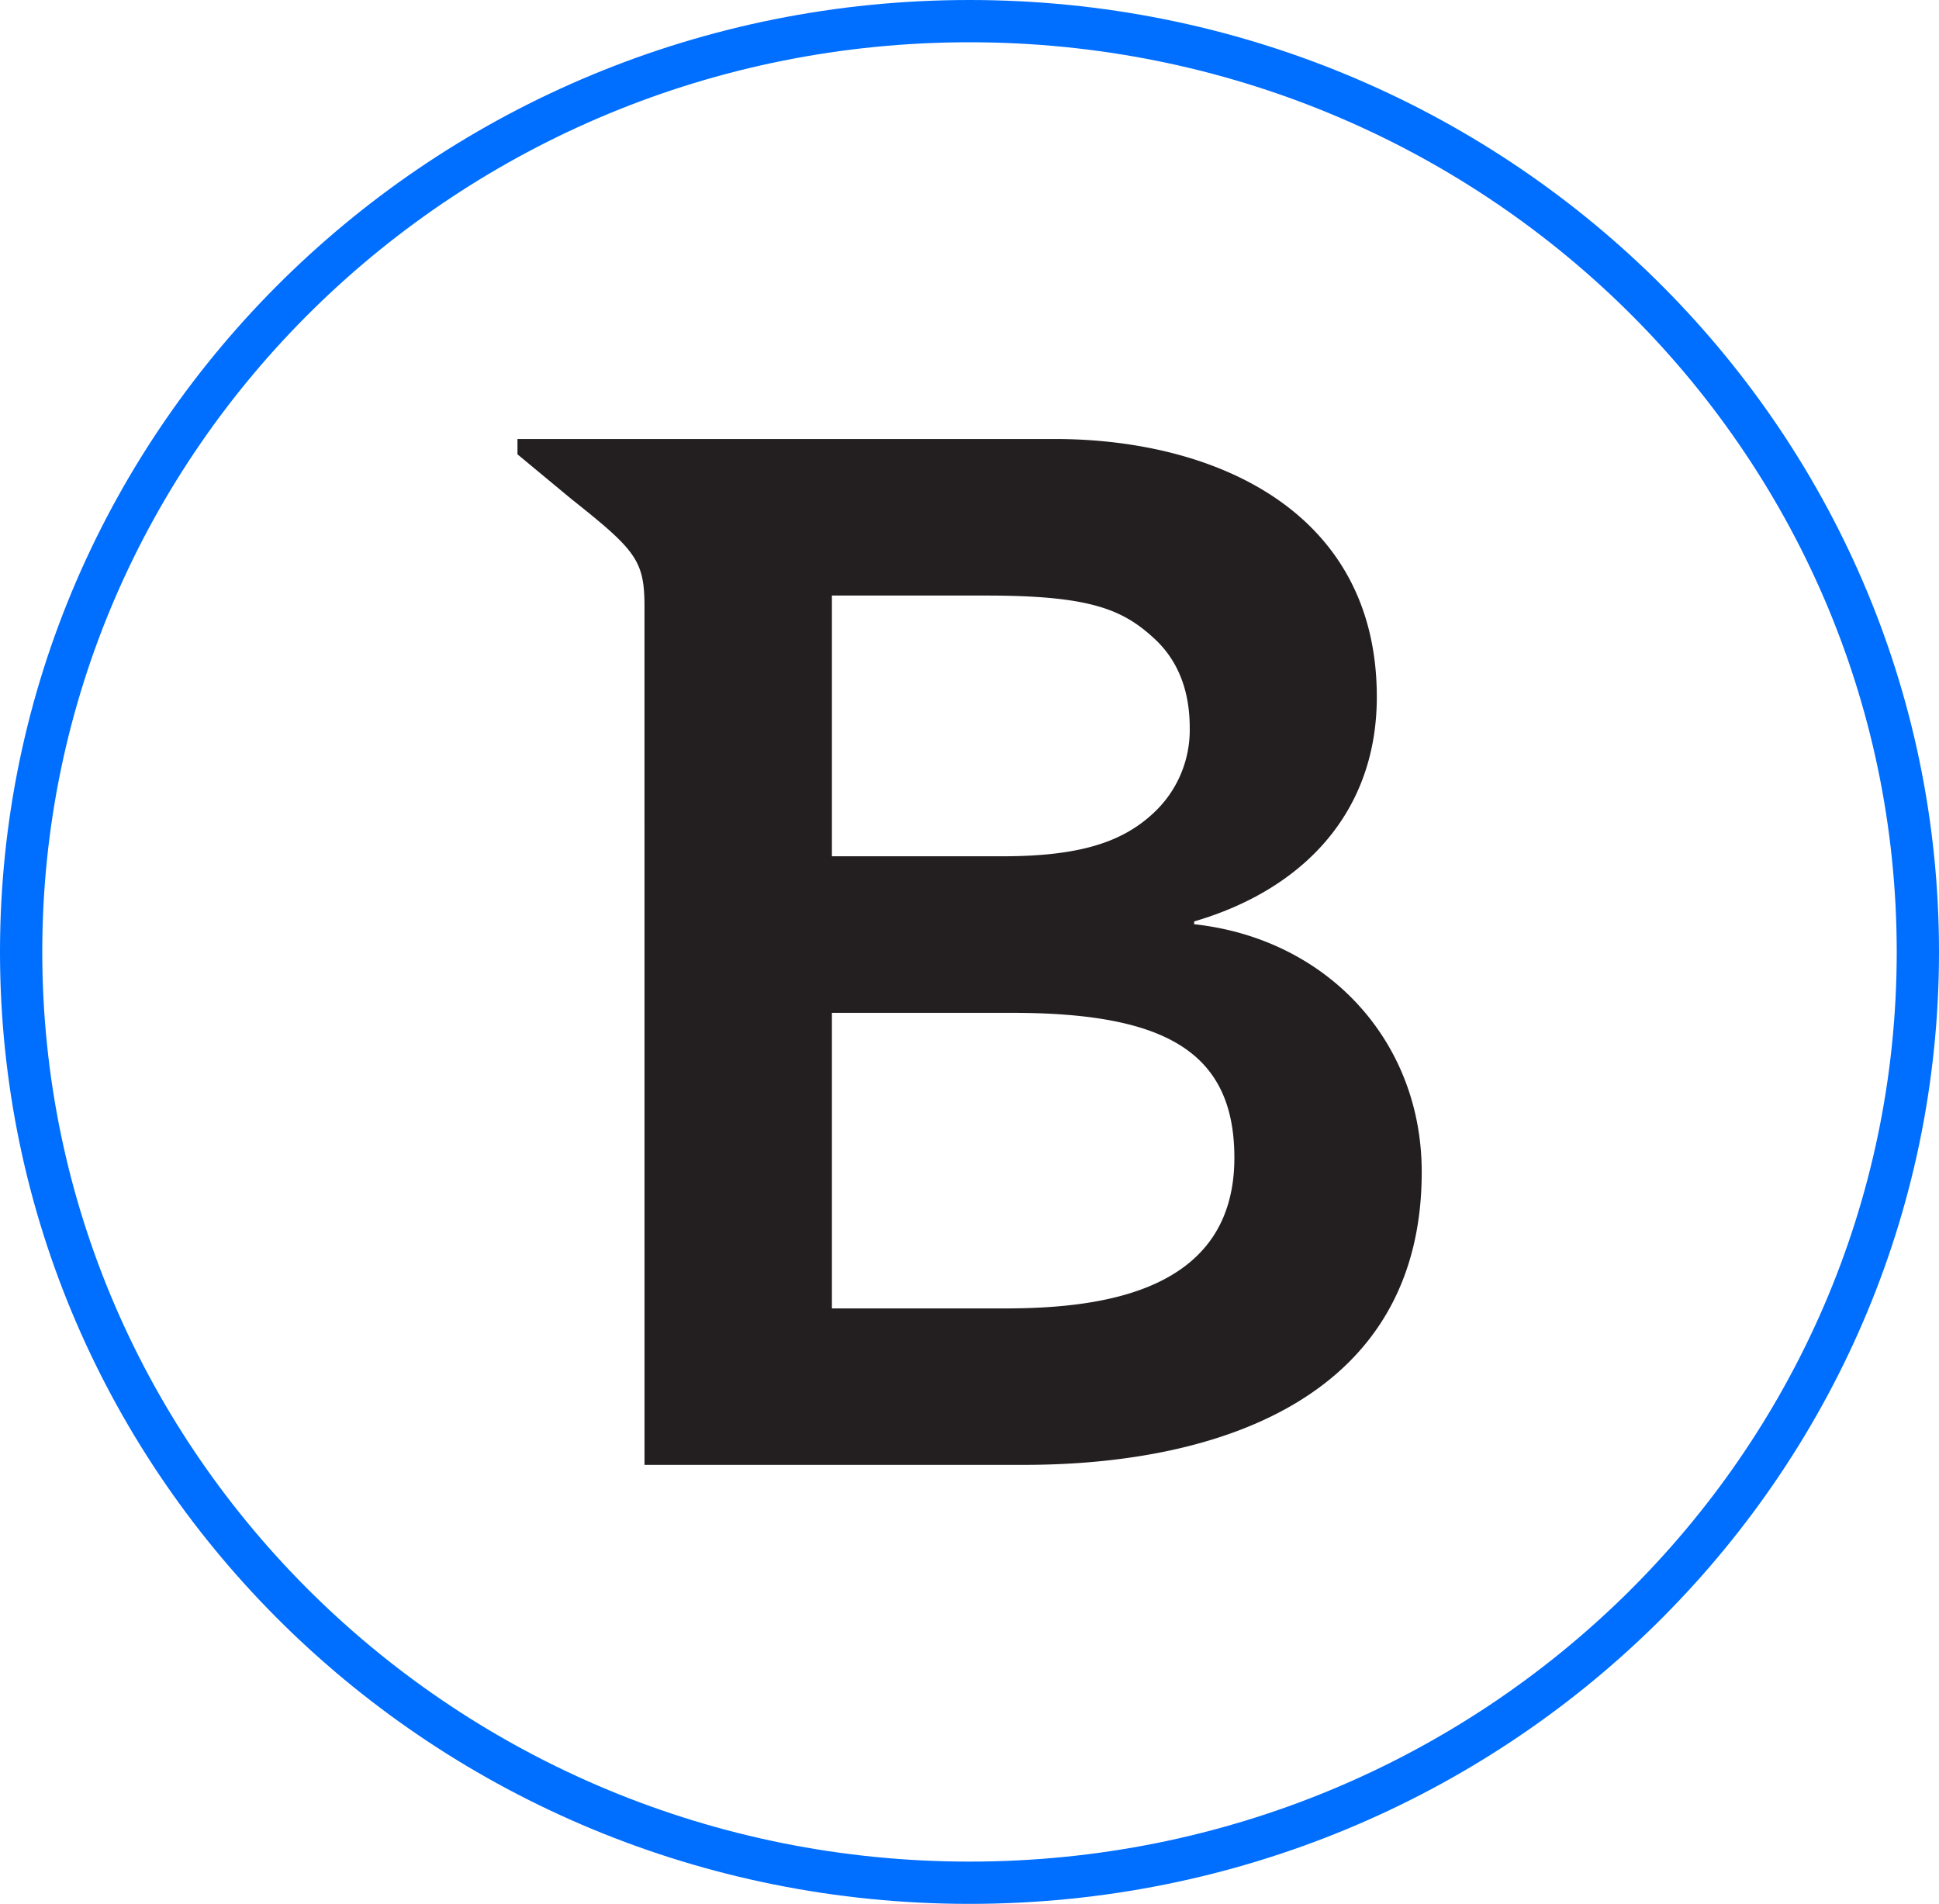
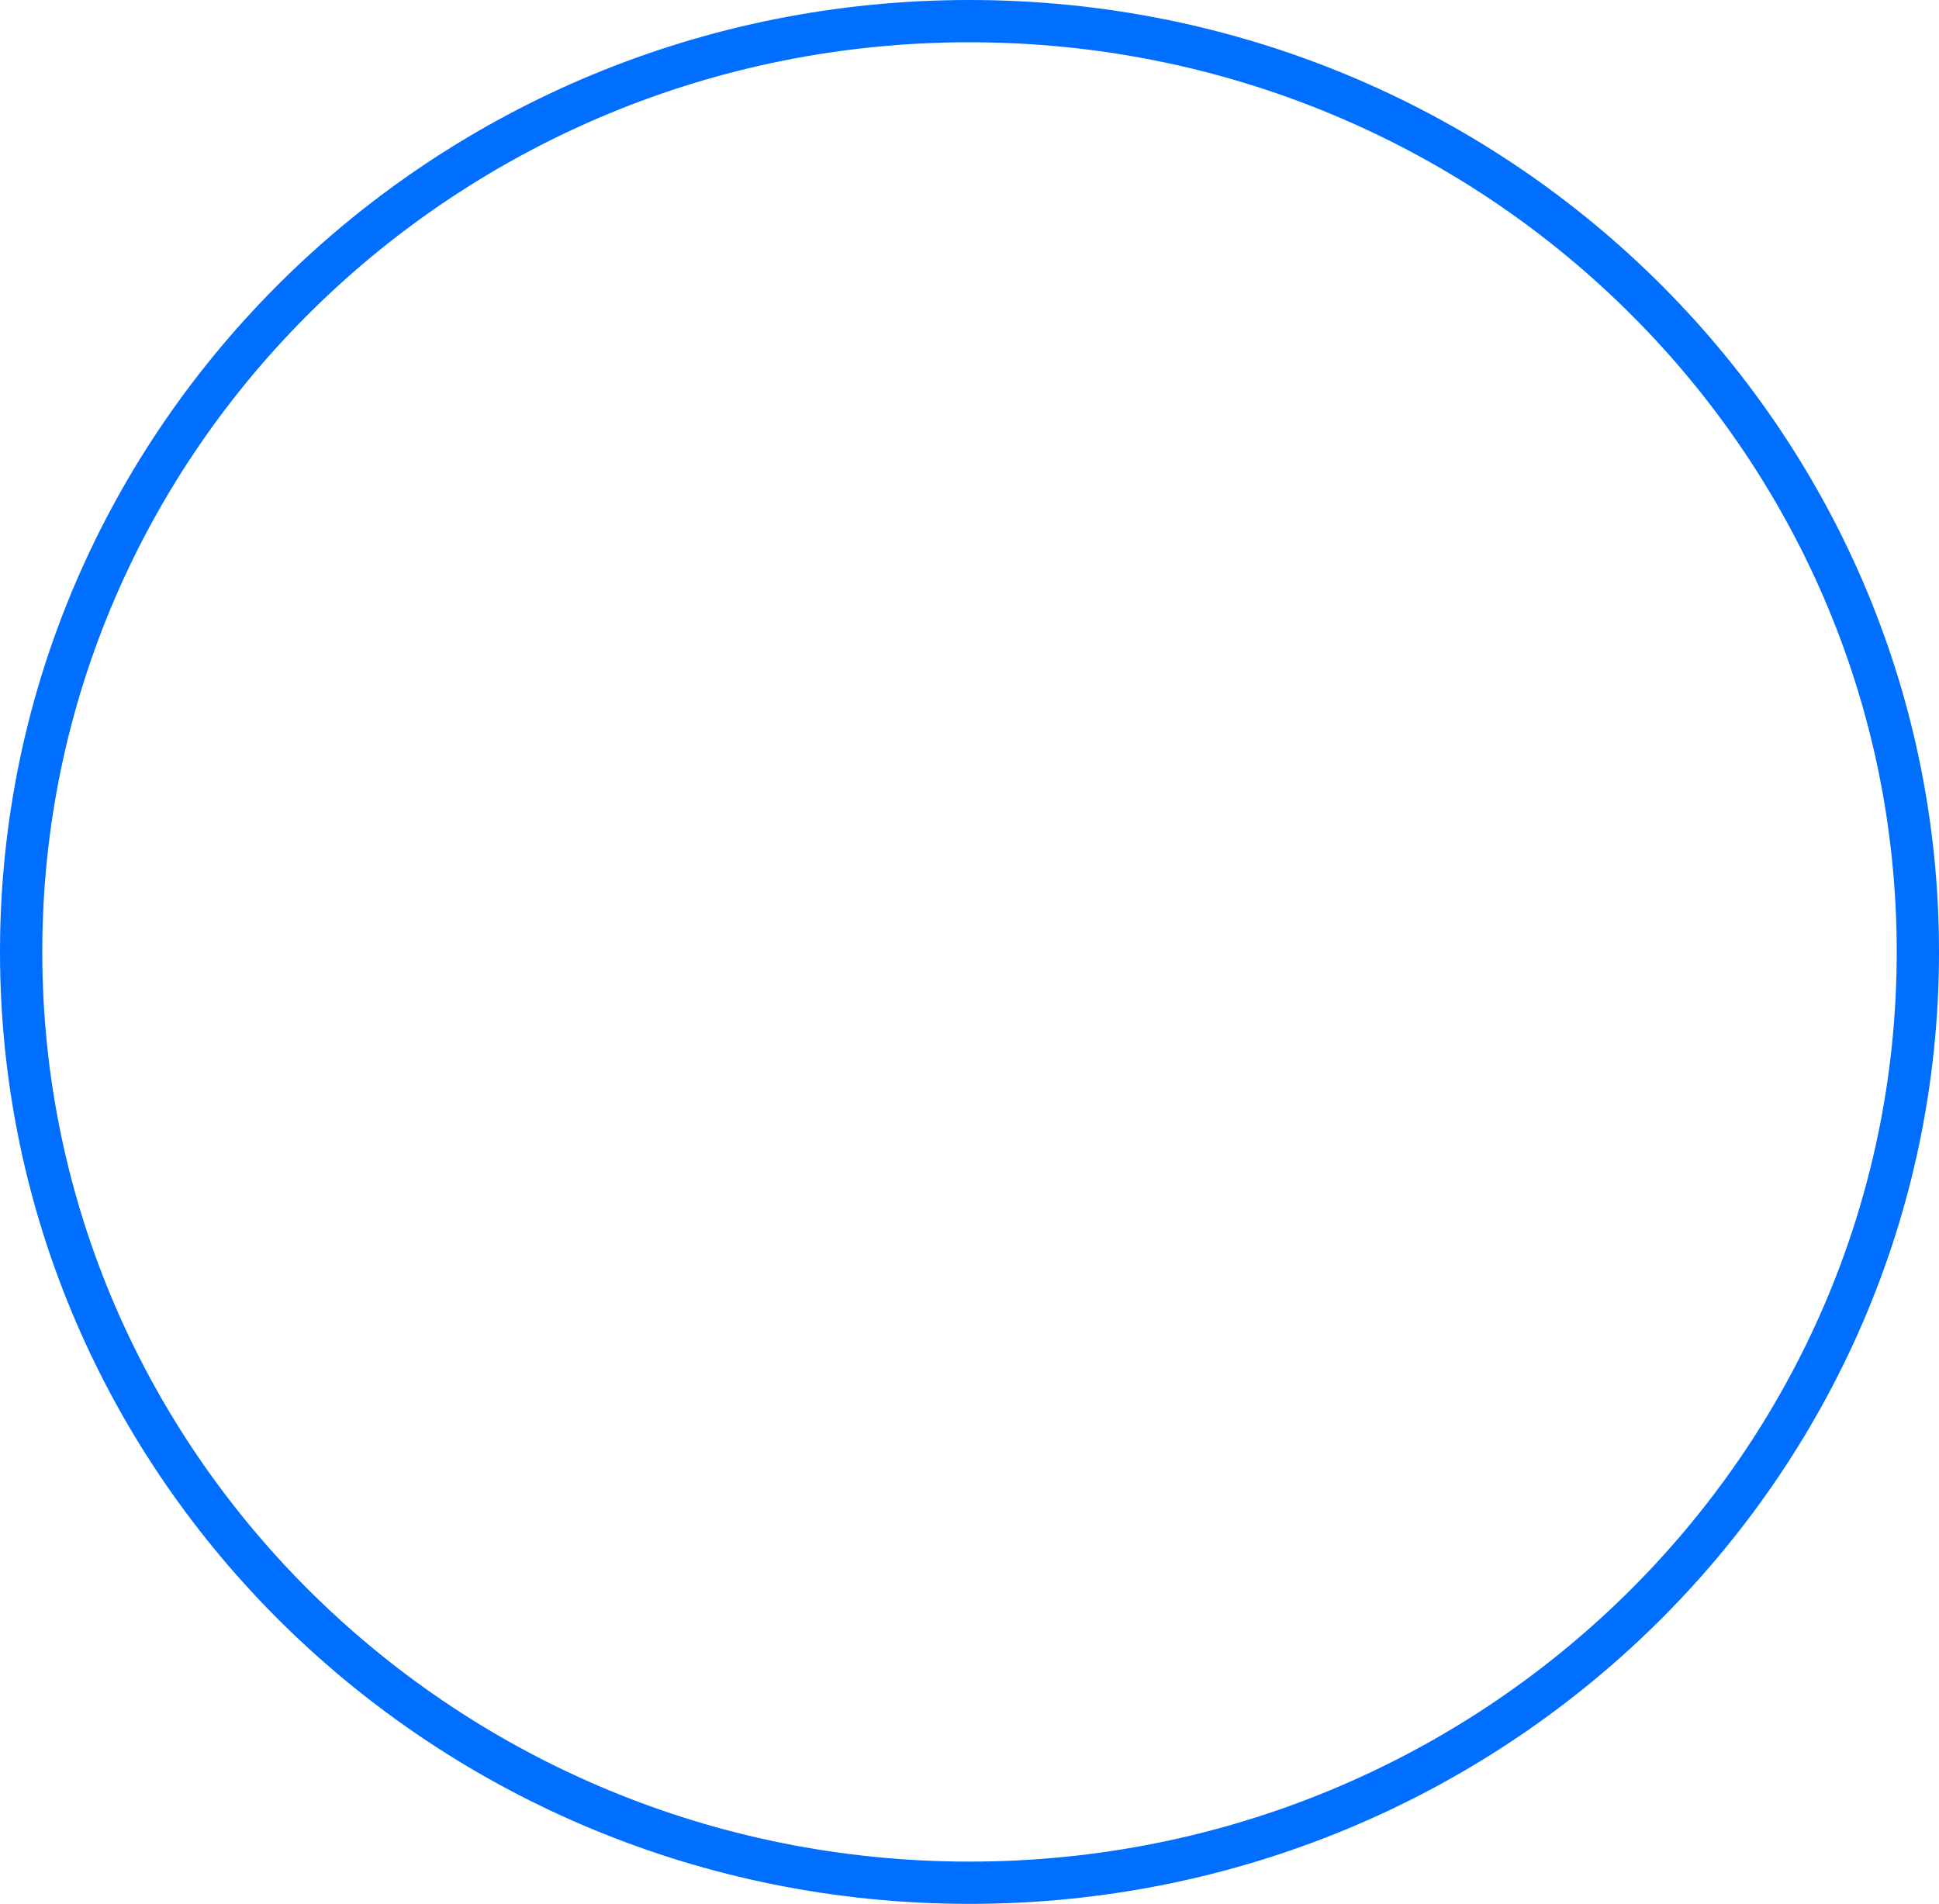
<svg xmlns="http://www.w3.org/2000/svg" id="Layer_1" data-name="Layer 1" viewBox="0 0 366.98 360.34">
  <defs>
    <style>.cls-1{fill:none;stroke:#006eff;stroke-linecap:round;stroke-linejoin:round;stroke-width:8px;fill-rule:evenodd;}.cls-2{fill:#231f20;}</style>
  </defs>
-   <path class="cls-1" d="M243.74,74.74c-99.13,0-179.49,78.88-179.49,176.17s80.36,176.18,179.49,176.18,179.49-78.88,179.49-176.18S342.87,74.74,243.74,74.74Z" transform="translate(-60.25 -70.74)" />
-   <path class="cls-2" d="M286.26,245.7v-.56c20.54-6,34.57-20.55,34.57-42.49,0-35.38-30.95-48.82-60.95-48.82l-101.69,0v2.9l10.2,8.46c12.27,9.74,13.84,11.64,13.84,20.44V348H254c37.63,0,75.33-13.16,75.33-55.43,0-24.93-18-44.15-43-46.89M217.7,183.46h29.2c19.78,0,25.89,2.65,31.88,8.2,4.55,4.22,6.63,10,6.64,16.75a21.45,21.45,0,0,1-6.87,16.23c-5.86,5.47-13.89,8.17-28.57,8.17H217.7Zm32.58,134.93H217.7V262.44h34c28.67,0,42.17,7.11,42.17,27.43,0,25.51-25.33,28.52-43.58,28.52" transform="translate(-60.25 -70.74)" />
+   <path class="cls-1" d="M243.74,74.74c-99.13,0-179.49,78.88-179.49,176.17s80.36,176.18,179.49,176.18,179.49-78.88,179.49-176.18S342.87,74.74,243.74,74.74" transform="translate(-60.25 -70.74)" />
</svg>